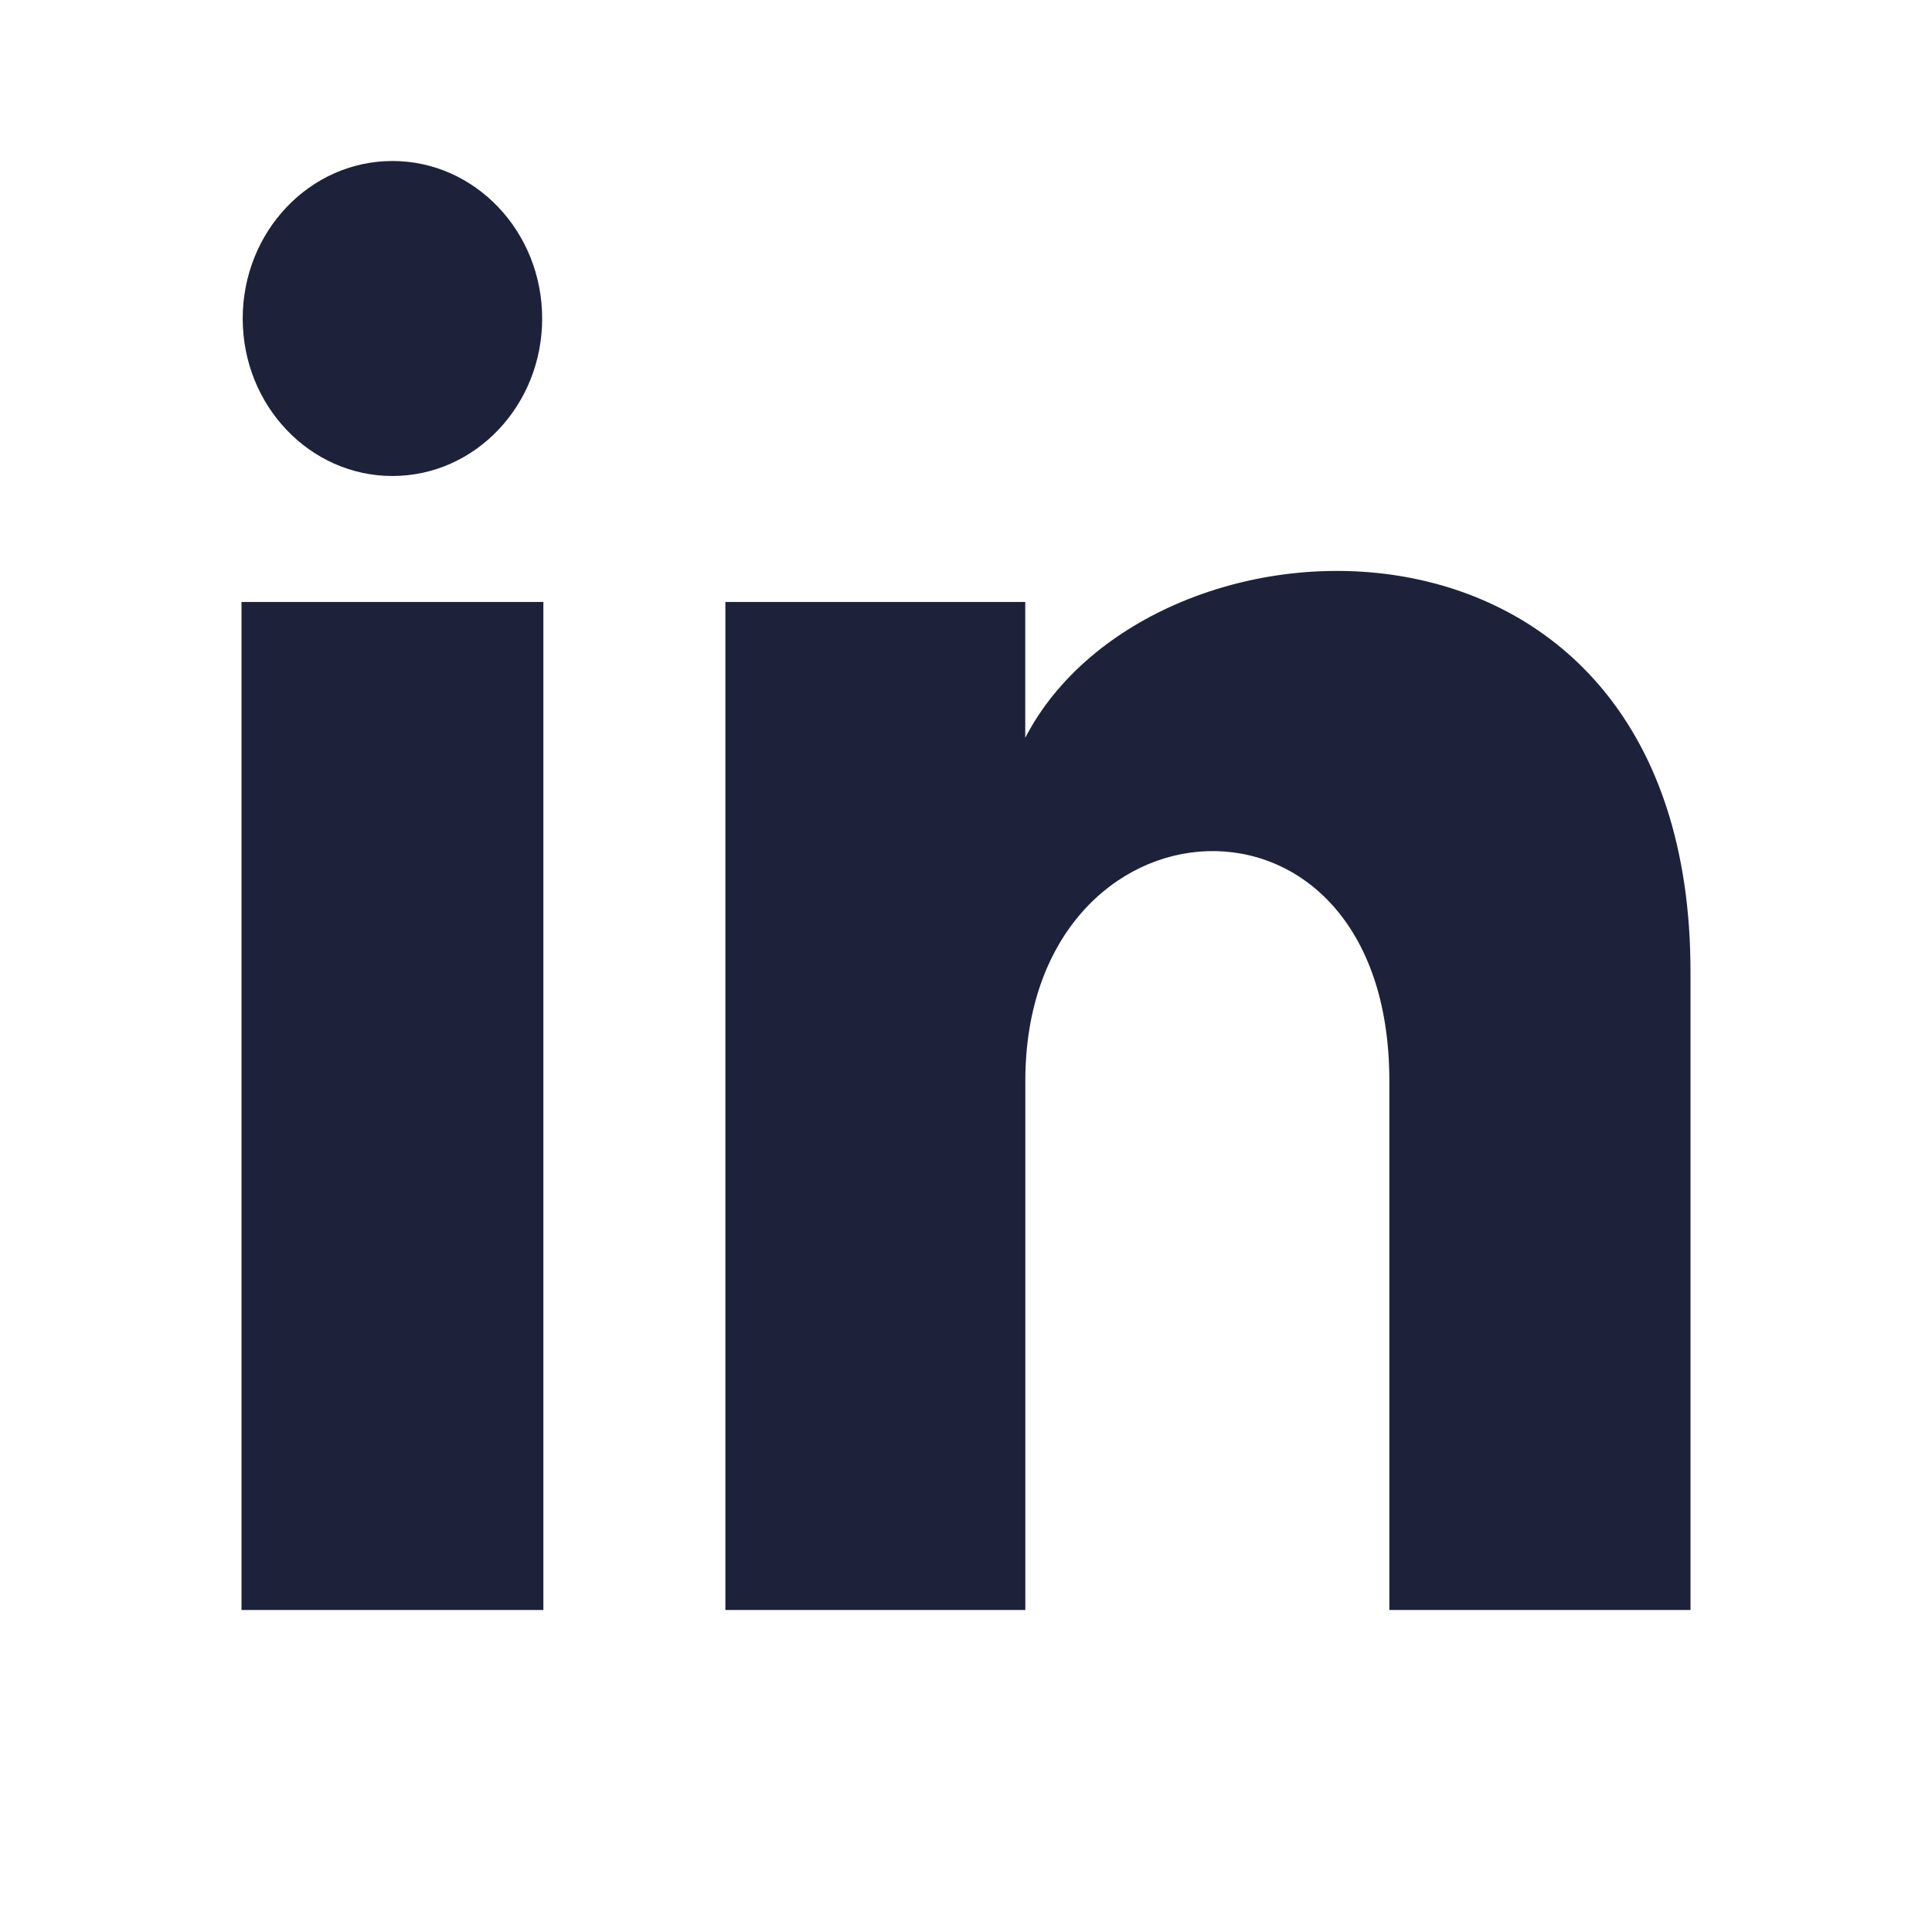
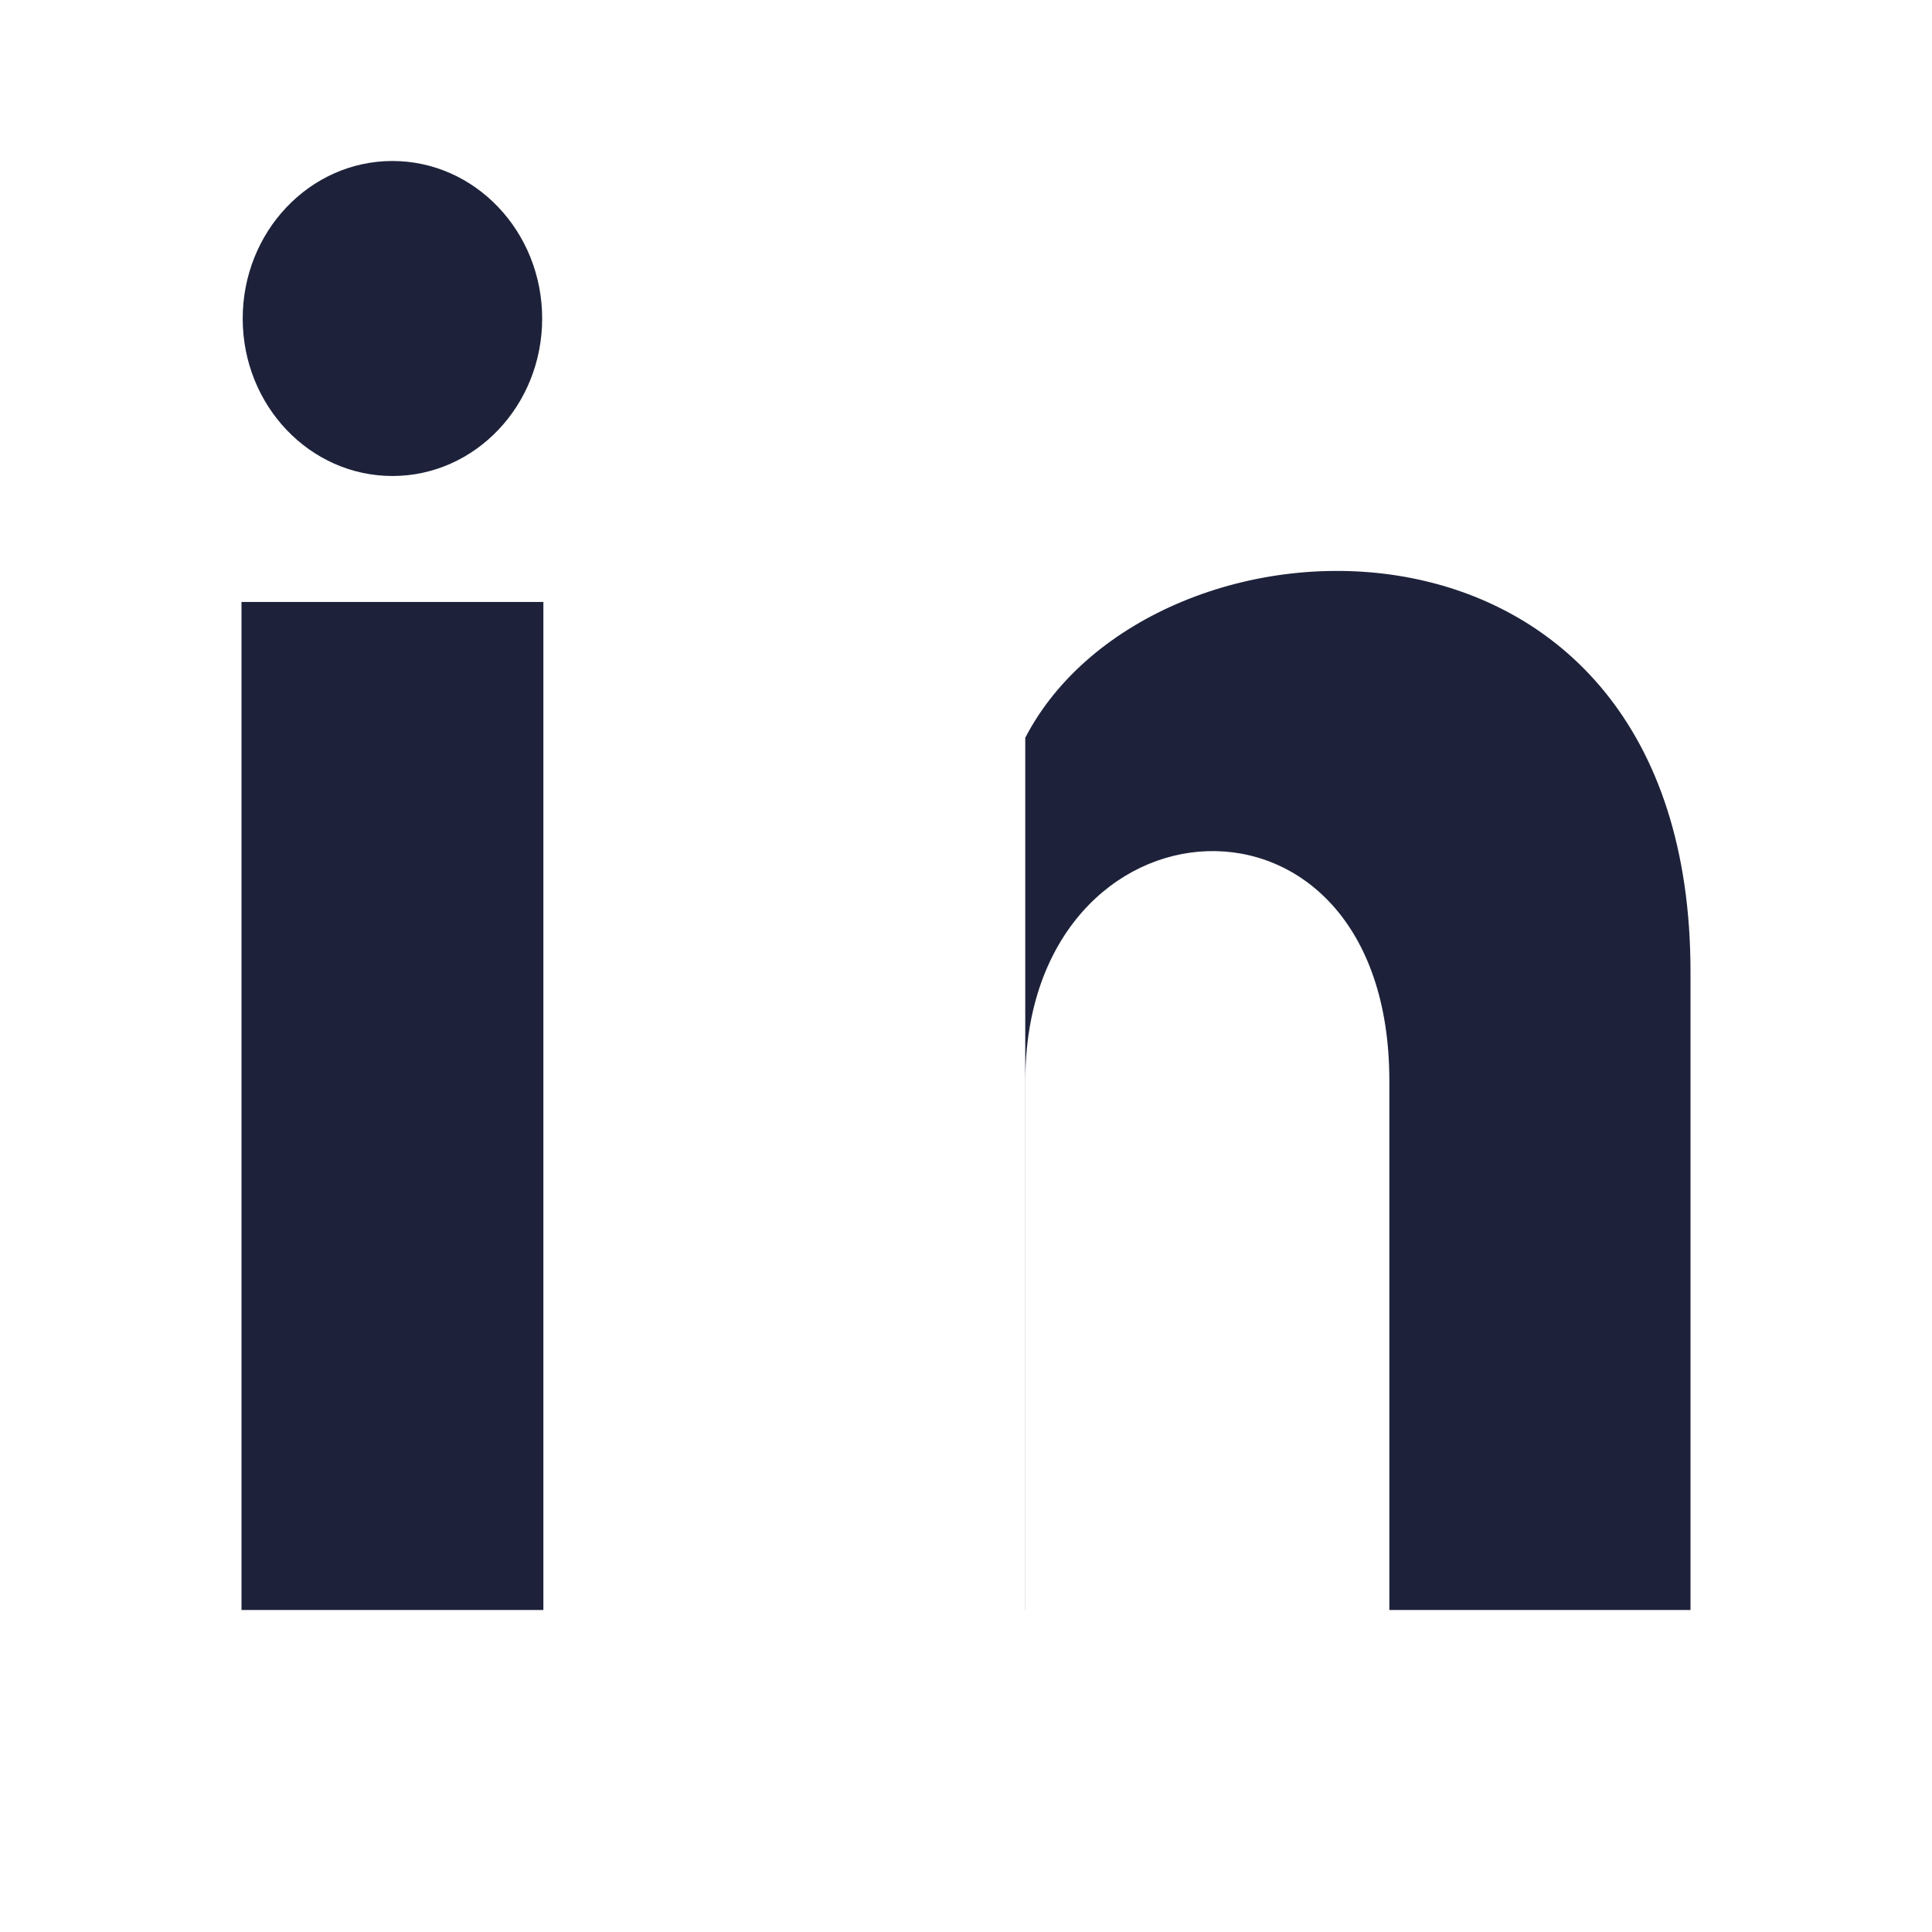
<svg xmlns="http://www.w3.org/2000/svg" width="24" height="24" viewBox="0 0 24 24" fill="none">
-   <path d="M6.735 3.957C6.735 5.037 5.902 5.913 4.875 5.913C3.848 5.913 3.015 5.037 3.015 3.957C3.015 2.877 3.848 2 4.875 2C5.902 2 6.735 2.877 6.735 3.957ZM6.75 7.478H3V20H6.75V7.478ZM12.736 7.478H9.011V20H12.737V13.427C12.737 9.772 17.259 9.473 17.259 13.427V20H21V12.071C21 5.904 14.309 6.129 12.736 9.165V7.478Z" fill="#1D223A" />
+   <path d="M6.735 3.957C6.735 5.037 5.902 5.913 4.875 5.913C3.848 5.913 3.015 5.037 3.015 3.957C3.015 2.877 3.848 2 4.875 2C5.902 2 6.735 2.877 6.735 3.957ZM6.75 7.478H3V20H6.75V7.478ZM12.736 7.478V20H12.737V13.427C12.737 9.772 17.259 9.473 17.259 13.427V20H21V12.071C21 5.904 14.309 6.129 12.736 9.165V7.478Z" fill="#1D223A" />
</svg>